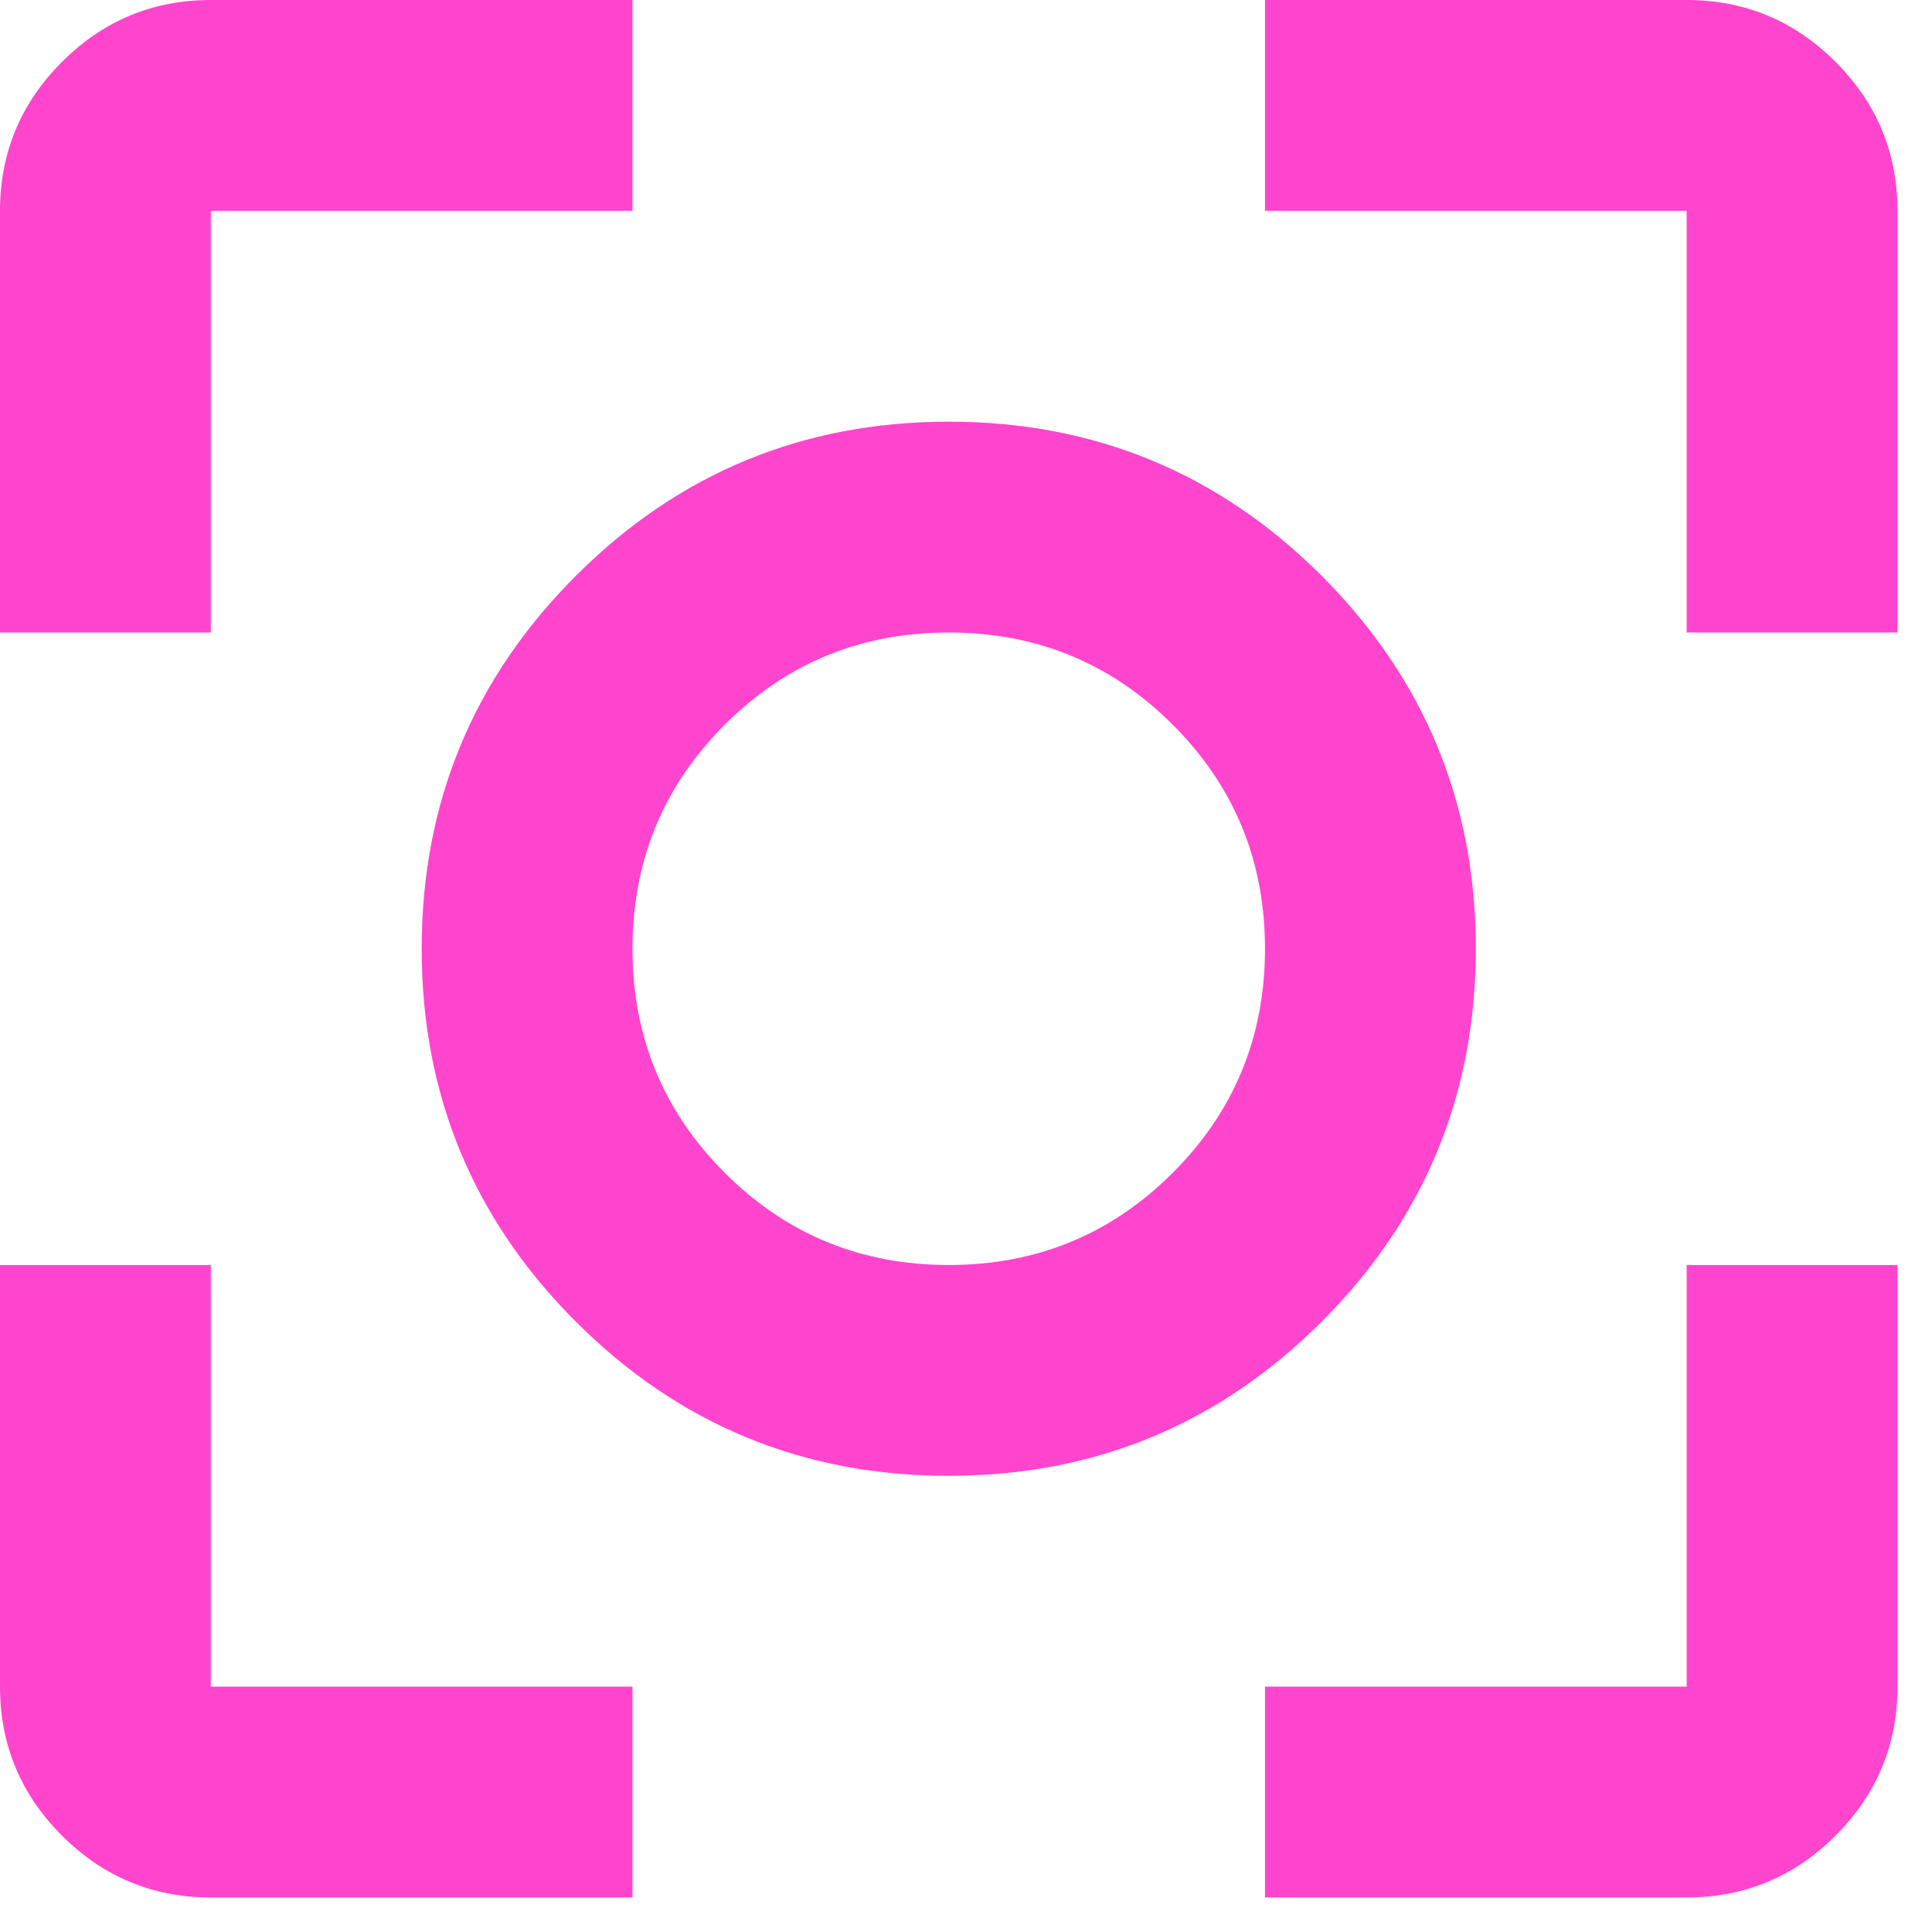
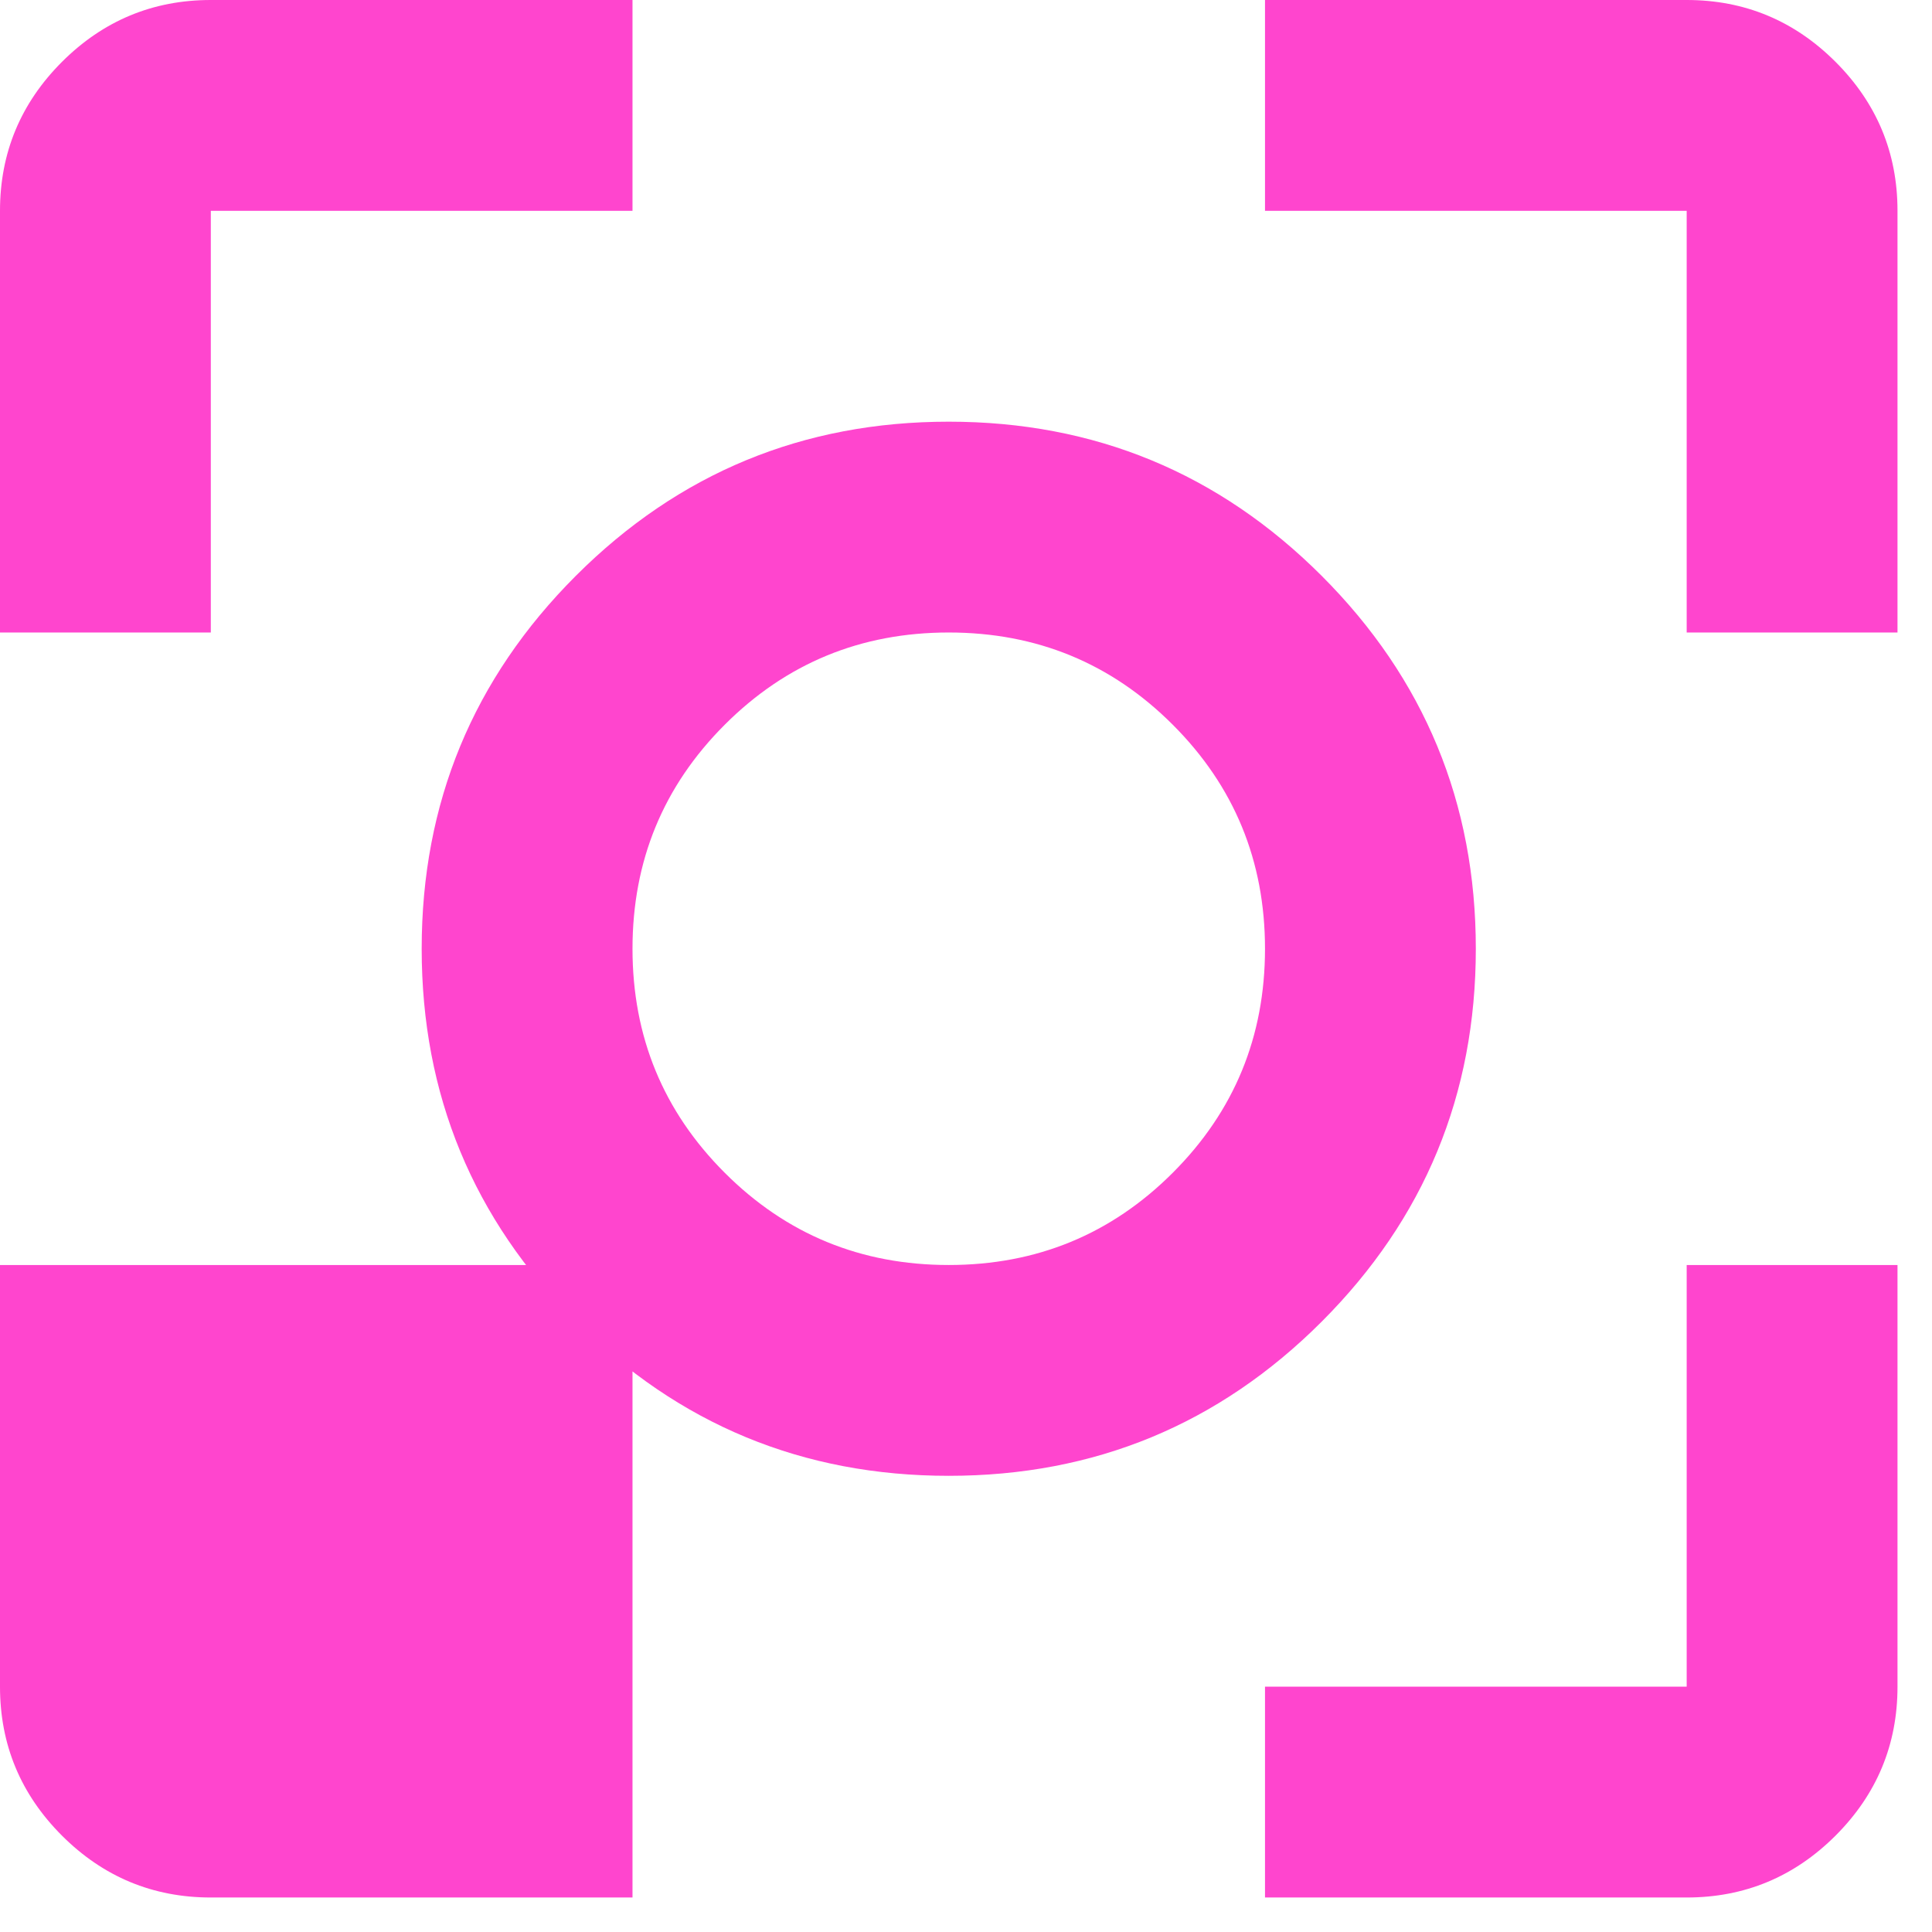
<svg xmlns="http://www.w3.org/2000/svg" width="42" height="42" viewBox="0 0 42 42" fill="none">
-   <path d="M4.583 41.25C3.323 41.25 2.244 40.801 1.346 39.904C0.449 39.006 0 37.927 0 36.667V27.5H4.583V36.667H13.75V41.25H4.583ZM27.5 41.25V36.667H36.667V27.5H41.25V36.667C41.25 37.927 40.801 39.006 39.904 39.904C39.006 40.801 37.927 41.25 36.667 41.25H27.5ZM0 13.75V4.583C0 3.323 0.449 2.244 1.346 1.346C2.244 0.449 3.323 0 4.583 0H13.75V4.583H4.583V13.75H0ZM36.667 13.75V4.583H27.5V0H36.667C37.927 0 39.006 0.449 39.904 1.346C40.801 2.244 41.25 3.323 41.25 4.583V13.75H36.667ZM20.625 32.083C17.455 32.083 14.753 30.966 12.518 28.732C10.284 26.497 9.167 23.795 9.167 20.625C9.167 17.455 10.284 14.753 12.518 12.518C14.753 10.284 17.455 9.167 20.625 9.167C23.795 9.167 26.497 10.284 28.732 12.518C30.966 14.753 32.083 17.455 32.083 20.625C32.083 23.795 30.966 26.497 28.732 28.732C26.497 30.966 23.795 32.083 20.625 32.083ZM20.625 27.5C22.535 27.5 24.158 26.832 25.495 25.495C26.832 24.158 27.5 22.535 27.5 20.625C27.5 18.715 26.832 17.092 25.495 15.755C24.158 14.418 22.535 13.75 20.625 13.75C18.715 13.75 17.092 14.418 15.755 15.755C14.418 17.092 13.75 18.715 13.75 20.625C13.75 22.535 14.418 24.158 15.755 25.495C17.092 26.832 18.715 27.5 20.625 27.5Z" fill="#FF45CE" />
+   <path d="M4.583 41.25C3.323 41.25 2.244 40.801 1.346 39.904C0.449 39.006 0 37.927 0 36.667V27.5H4.583H13.75V41.25H4.583ZM27.5 41.25V36.667H36.667V27.5H41.25V36.667C41.25 37.927 40.801 39.006 39.904 39.904C39.006 40.801 37.927 41.25 36.667 41.25H27.5ZM0 13.75V4.583C0 3.323 0.449 2.244 1.346 1.346C2.244 0.449 3.323 0 4.583 0H13.75V4.583H4.583V13.75H0ZM36.667 13.75V4.583H27.5V0H36.667C37.927 0 39.006 0.449 39.904 1.346C40.801 2.244 41.25 3.323 41.25 4.583V13.75H36.667ZM20.625 32.083C17.455 32.083 14.753 30.966 12.518 28.732C10.284 26.497 9.167 23.795 9.167 20.625C9.167 17.455 10.284 14.753 12.518 12.518C14.753 10.284 17.455 9.167 20.625 9.167C23.795 9.167 26.497 10.284 28.732 12.518C30.966 14.753 32.083 17.455 32.083 20.625C32.083 23.795 30.966 26.497 28.732 28.732C26.497 30.966 23.795 32.083 20.625 32.083ZM20.625 27.5C22.535 27.5 24.158 26.832 25.495 25.495C26.832 24.158 27.5 22.535 27.5 20.625C27.5 18.715 26.832 17.092 25.495 15.755C24.158 14.418 22.535 13.75 20.625 13.75C18.715 13.75 17.092 14.418 15.755 15.755C14.418 17.092 13.75 18.715 13.75 20.625C13.75 22.535 14.418 24.158 15.755 25.495C17.092 26.832 18.715 27.5 20.625 27.5Z" fill="#FF45CE" />
</svg>